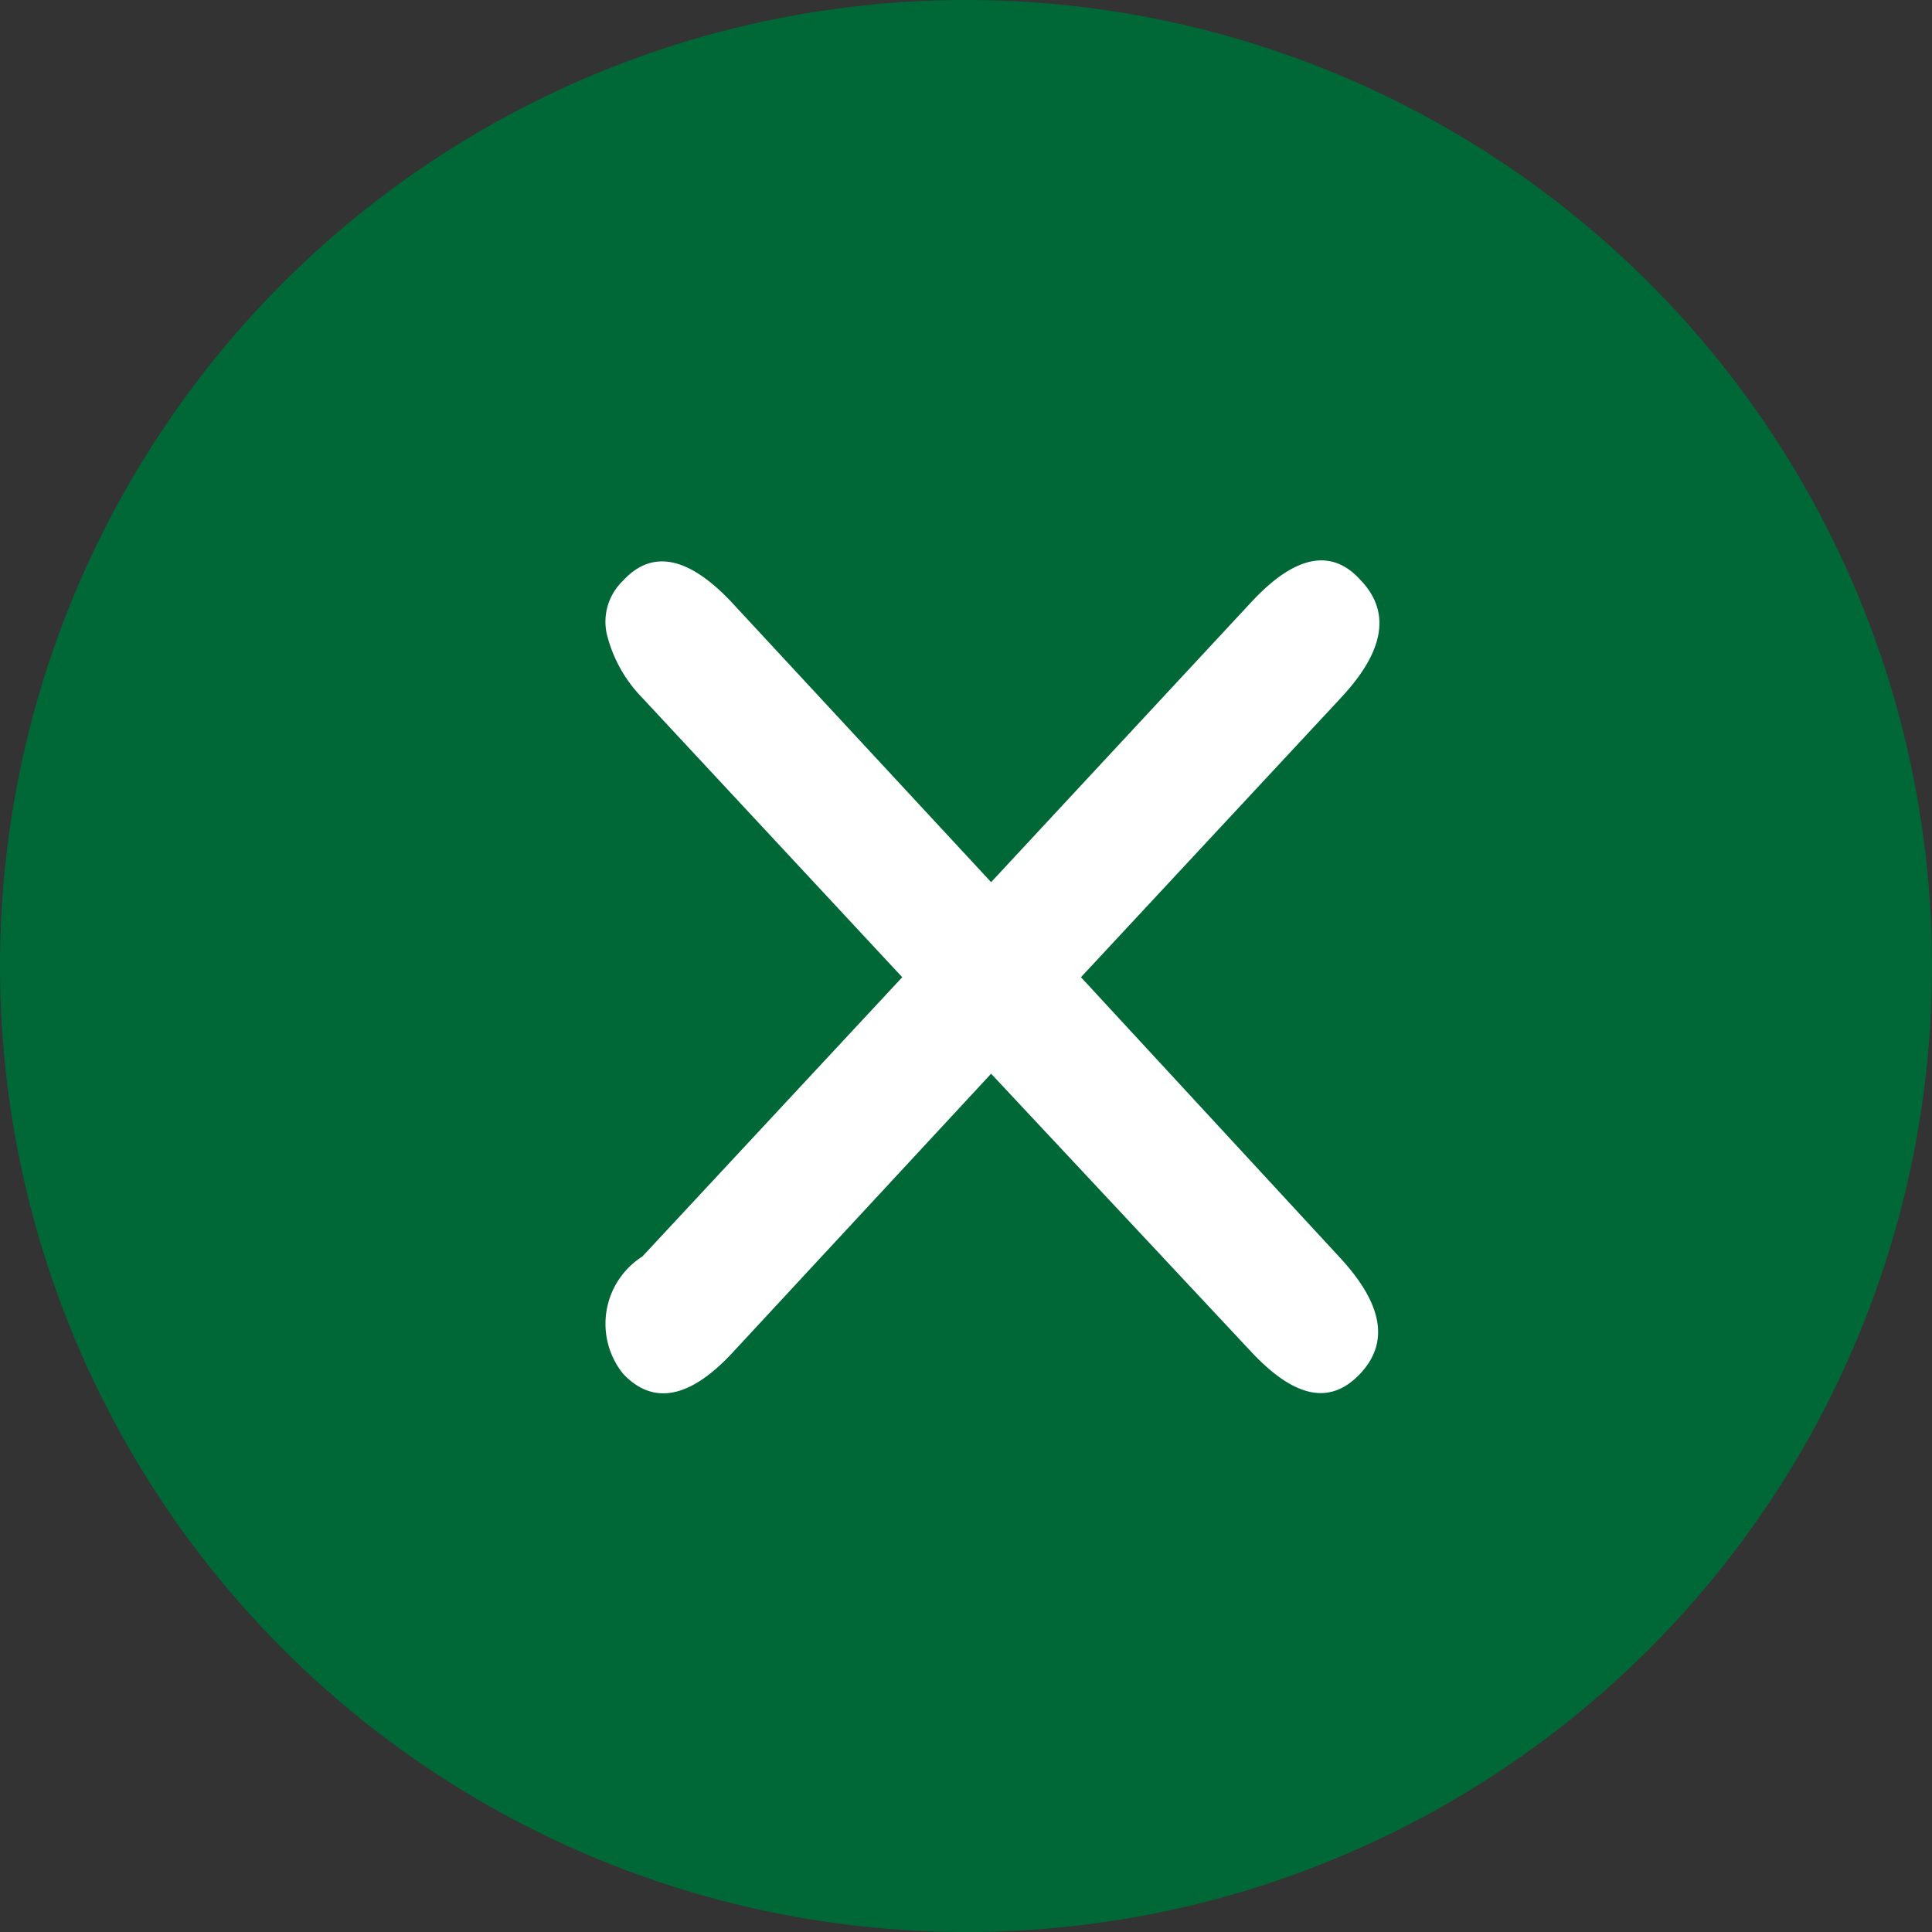
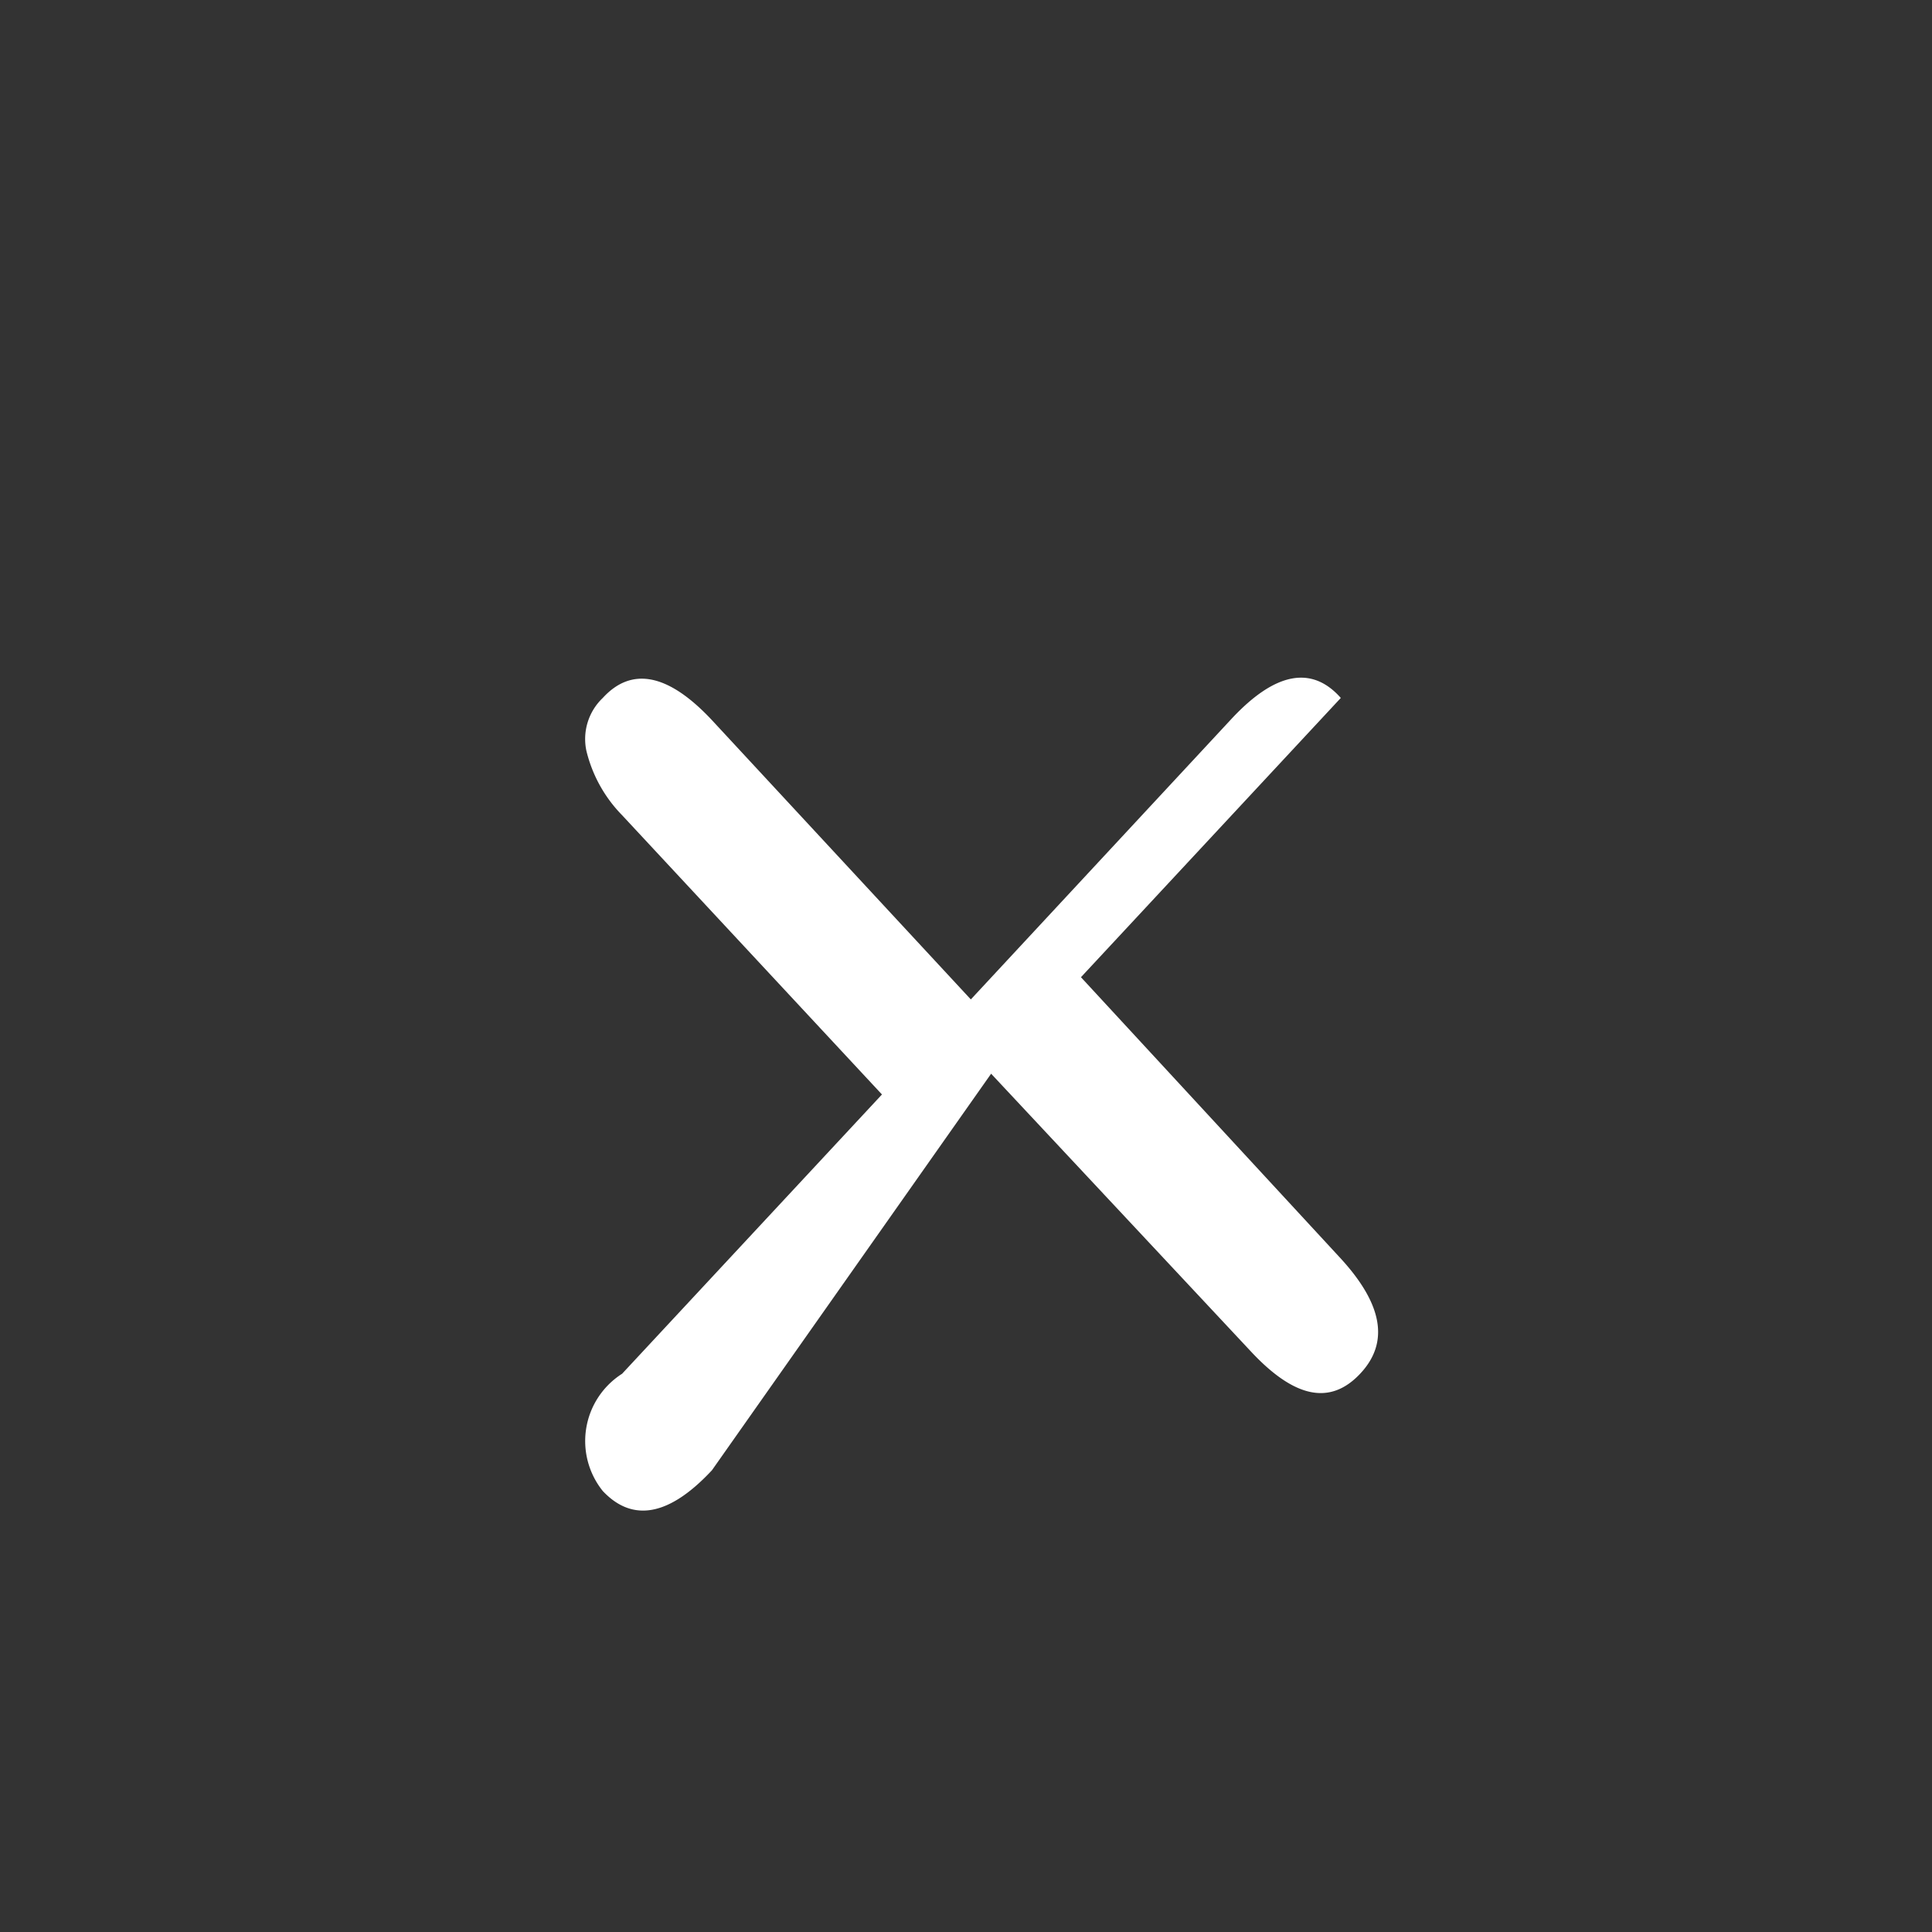
<svg xmlns="http://www.w3.org/2000/svg" id="brn_close.svg" width="20" height="20" viewBox="0 0 20 20">
  <rect x="0" y="0" width="20" height="20" fill="#333333" stroke="none" />
  <defs>
    <style>
      .cls-1 {
        fill: #006837;
      }

      .cls-2 {
        fill: #fff;
        fill-rule: evenodd;
      }
    </style>
  </defs>
-   <circle id="bg" class="cls-1" cx="10" cy="10" r="10" />
-   <path id="_" data-name="×" class="cls-2" d="M1883.98,792.99l2.69,2.876c0.45,0.482.82,0.559,1.13,0.23s0.23-.732-0.22-1.214l-2.67-2.891,2.69-2.891q0.675-.721.21-1.214c-0.3-.339-0.68-0.267-1.13.215l-2.7,2.906-2.68-2.891c-0.45-.481-0.83-0.558-1.13-0.23a0.587,0.587,0,0,0-.17.546,1.434,1.434,0,0,0,.37.668l2.69,2.891-2.69,2.891a0.826,0.826,0,0,0-.2,1.214c0.31,0.329.69,0.257,1.13-.215Z" transform="translate(-1873.72 -781.875)" />
+   <path id="_" data-name="×" class="cls-2" d="M1883.98,792.99l2.69,2.876c0.45,0.482.82,0.559,1.13,0.23s0.23-.732-0.22-1.214l-2.67-2.891,2.69-2.891c-0.3-.339-0.68-0.267-1.13.215l-2.7,2.906-2.68-2.891c-0.45-.481-0.83-0.558-1.13-0.23a0.587,0.587,0,0,0-.17.546,1.434,1.434,0,0,0,.37.668l2.69,2.891-2.69,2.891a0.826,0.826,0,0,0-.2,1.214c0.31,0.329.69,0.257,1.13-.215Z" transform="translate(-1873.72 -781.875)" />
</svg>